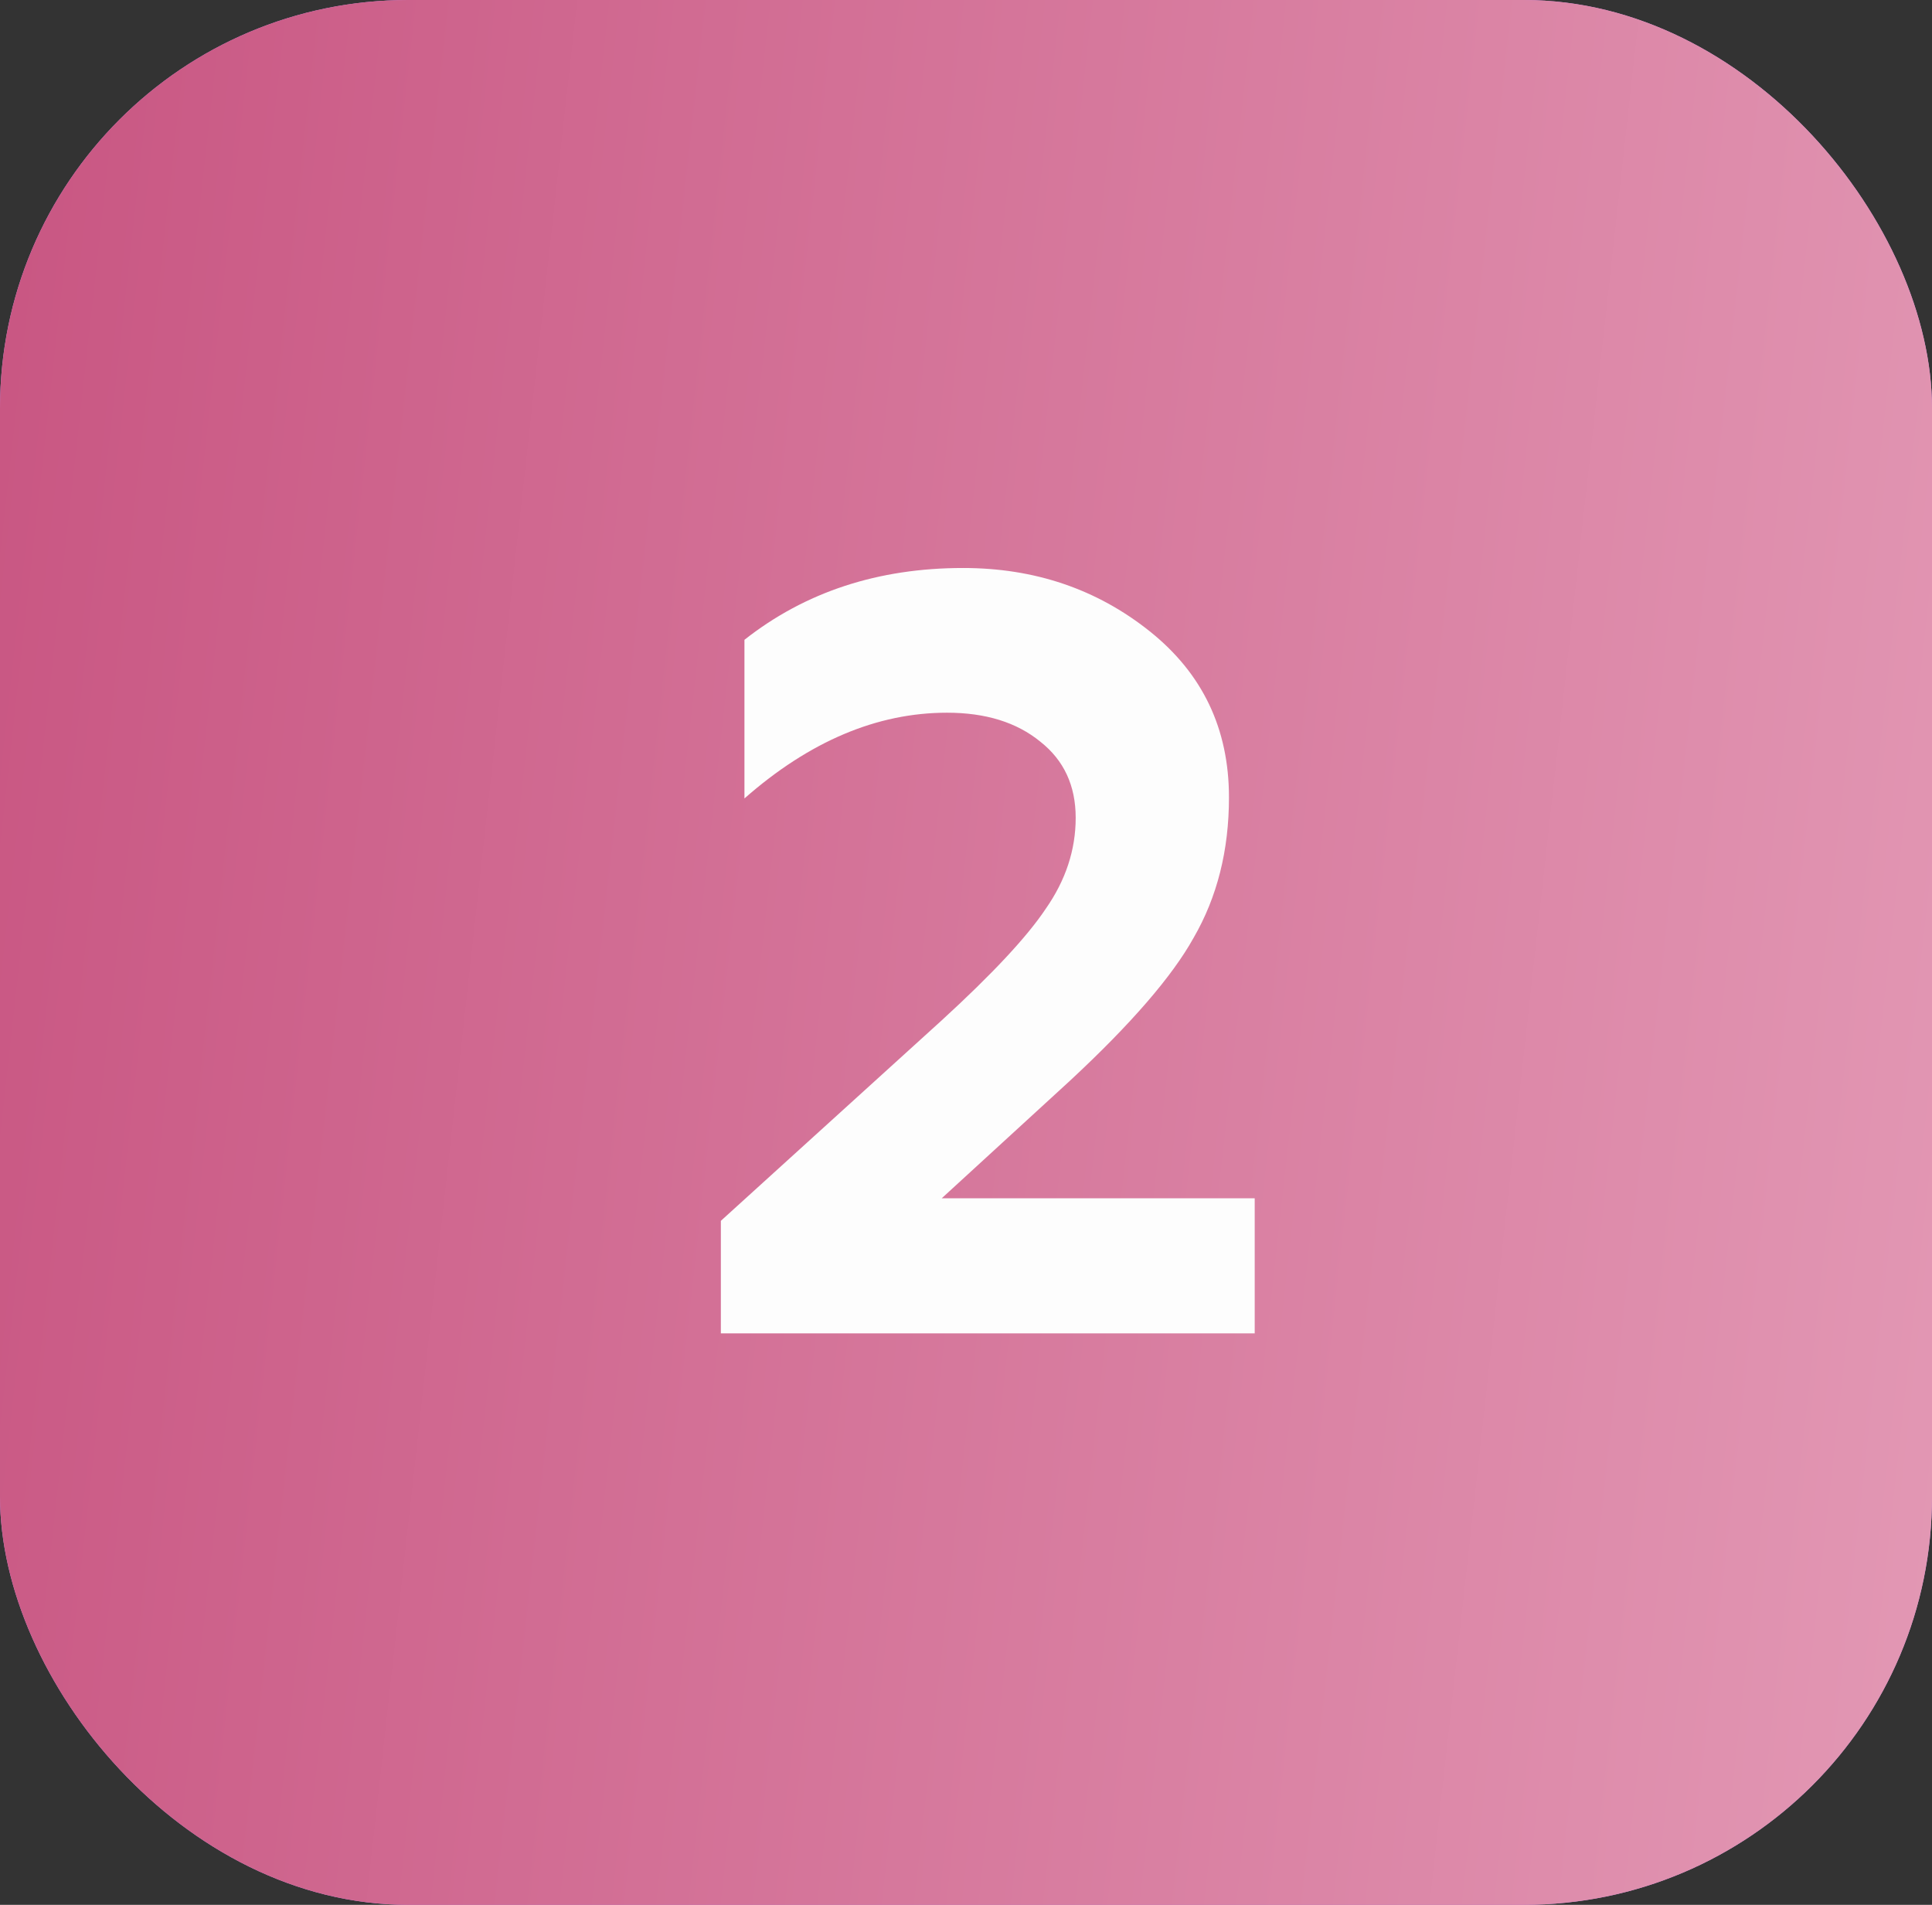
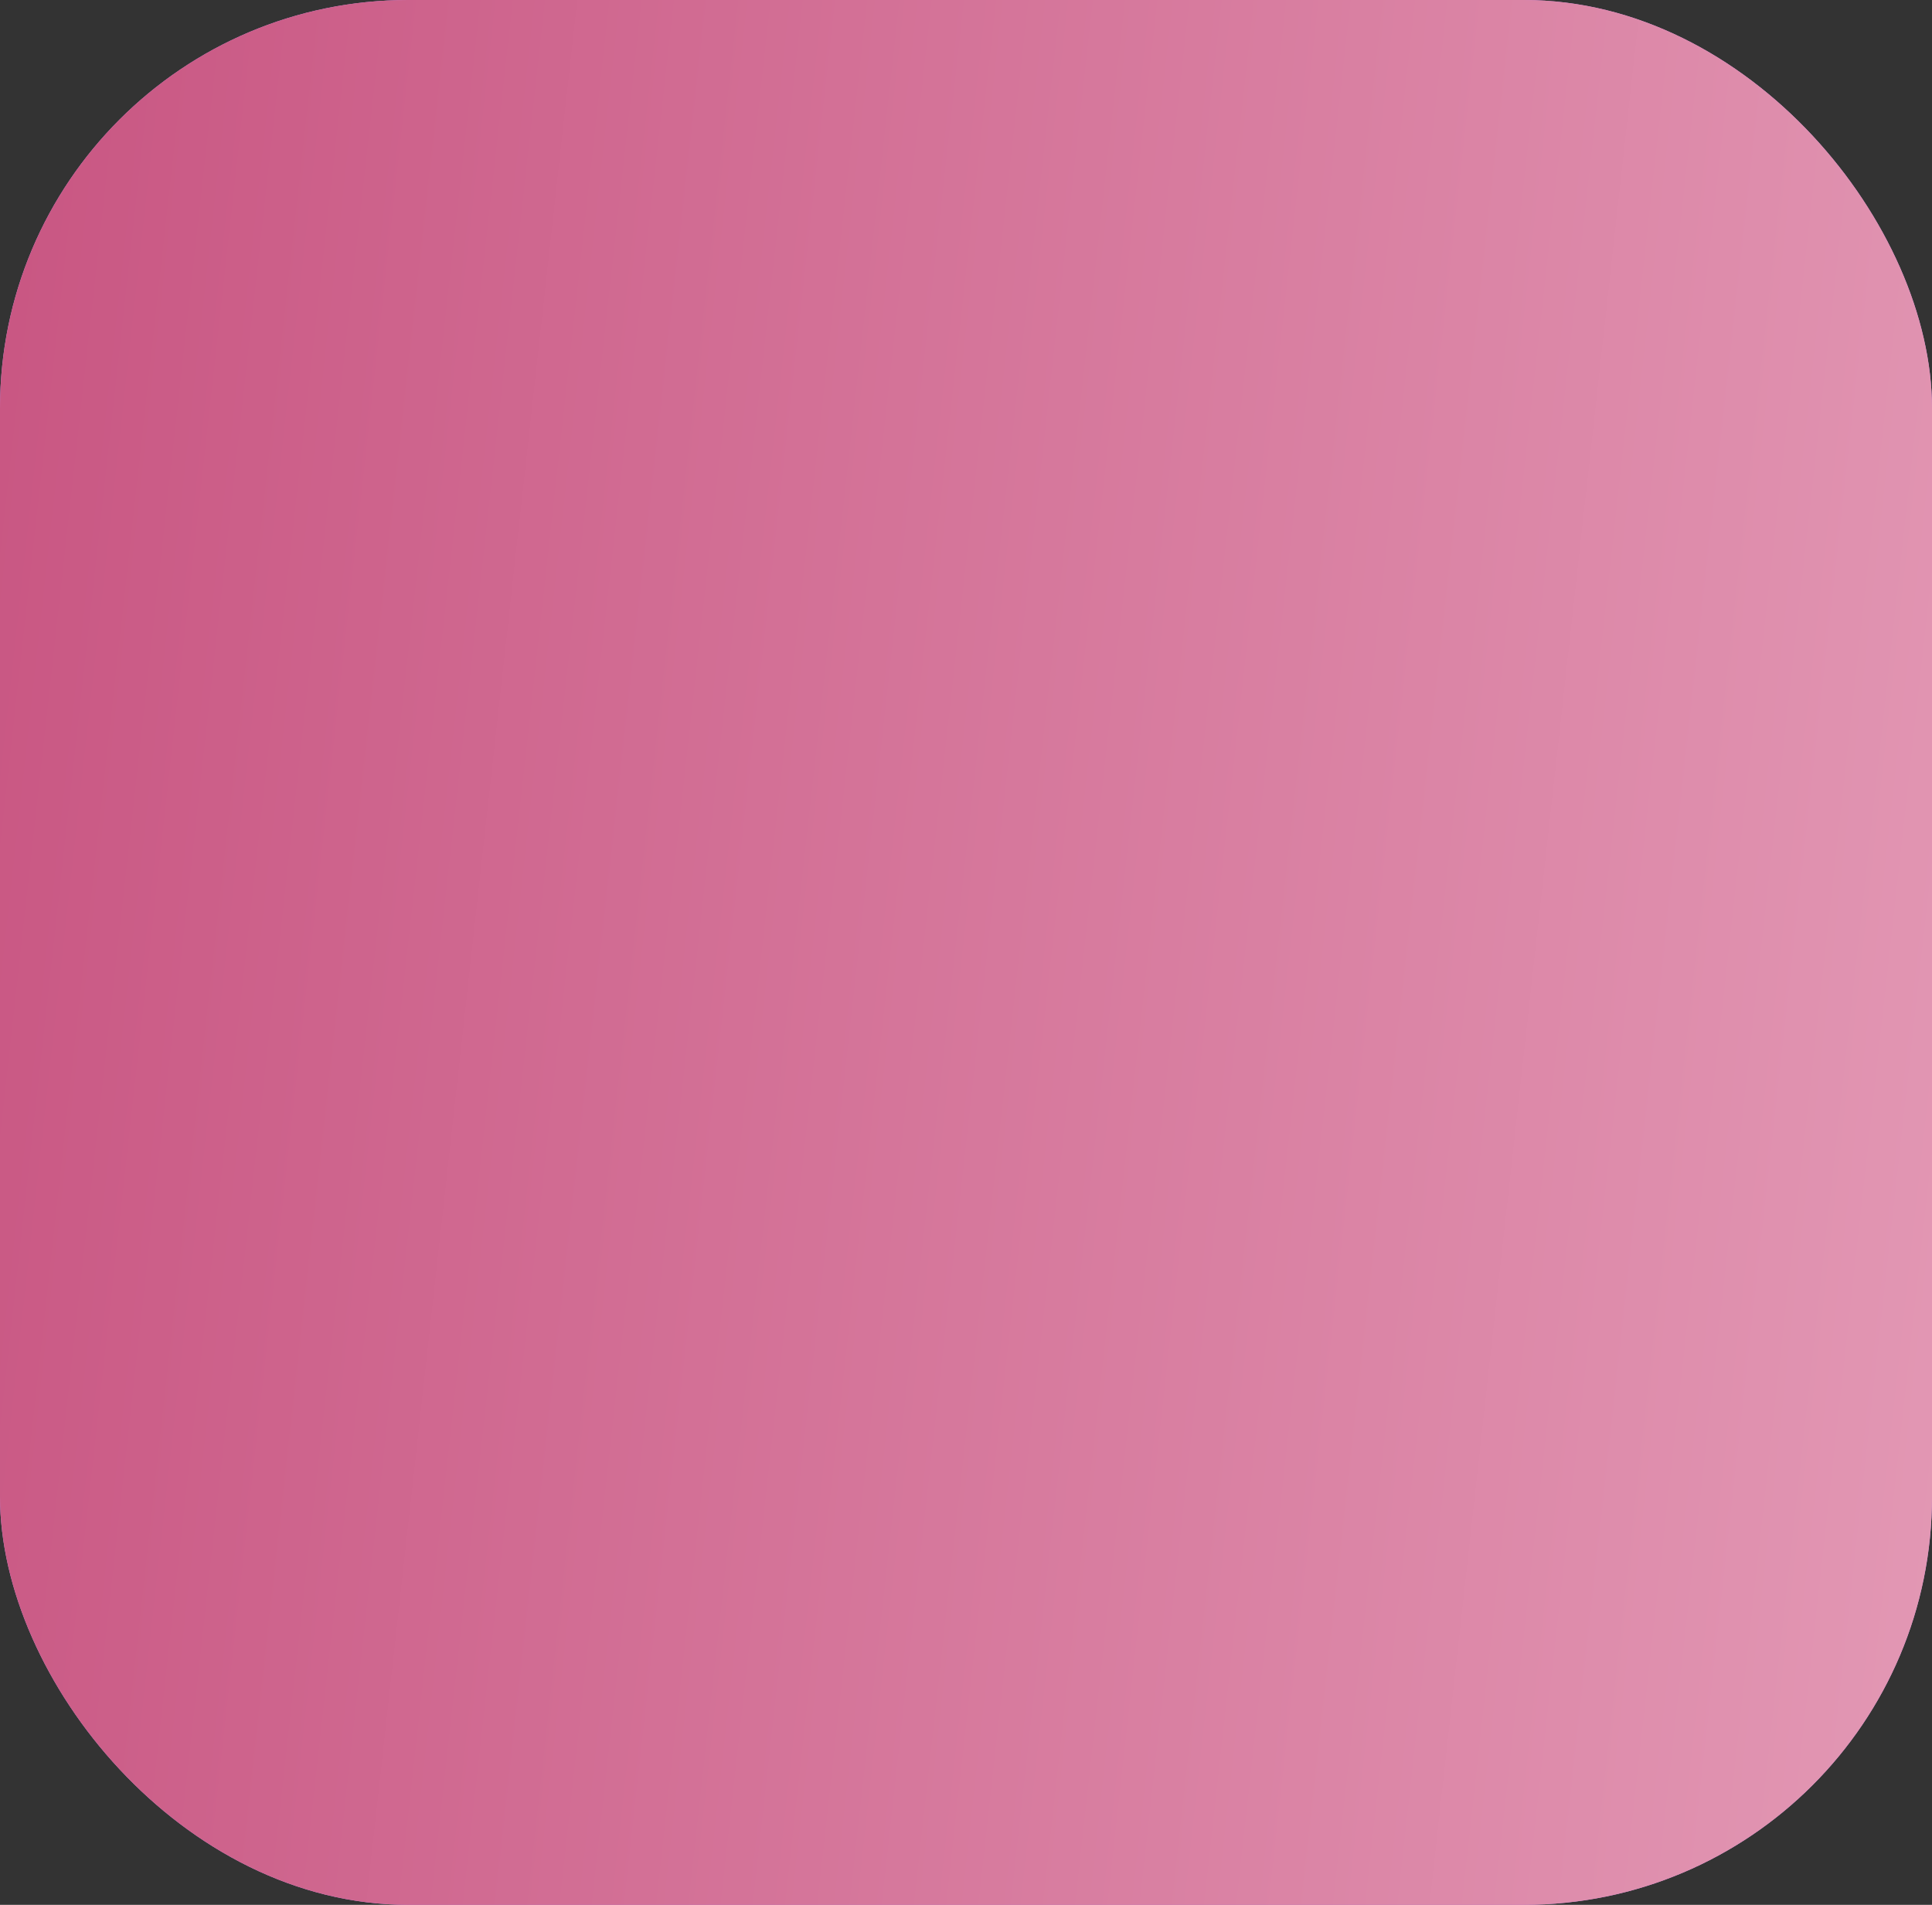
<svg xmlns="http://www.w3.org/2000/svg" width="71" height="70" viewBox="0 0 71 70" fill="none">
  <rect x="0" y="0" width="71" height="70" fill="#333333" stroke="none" />
  <rect width="71" height="70" rx="15" fill="#CE91EF" />
  <rect width="71" height="70" rx="15" fill="url(#paint0_linear_87_9)" />
-   <path d="M46.11 49H26.491V44.864L34.607 37.497C36.471 35.79 37.745 34.424 38.428 33.4C39.163 32.349 39.531 31.233 39.531 30.052C39.531 28.87 39.097 27.937 38.231 27.255C37.364 26.546 36.222 26.191 34.804 26.191C32.23 26.191 29.748 27.241 27.358 29.342V23.512C29.59 21.753 32.269 20.873 35.395 20.873C38.021 20.873 40.306 21.648 42.249 23.197C44.193 24.747 45.164 26.782 45.164 29.303C45.164 31.247 44.731 32.967 43.864 34.464C43.076 35.882 41.566 37.628 39.334 39.703L34.607 44.036H46.11V49Z" fill="#FDFDFD" />
  <defs>
    <linearGradient id="paint0_linear_87_9" x1="1.676" y1="-9.86809e-07" x2="78.88" y2="8.561" gradientUnits="userSpaceOnUse">
      <stop stop-color="#C95783" />
      <stop offset="1" stop-color="#E399B5" />
    </linearGradient>
  </defs>
</svg>